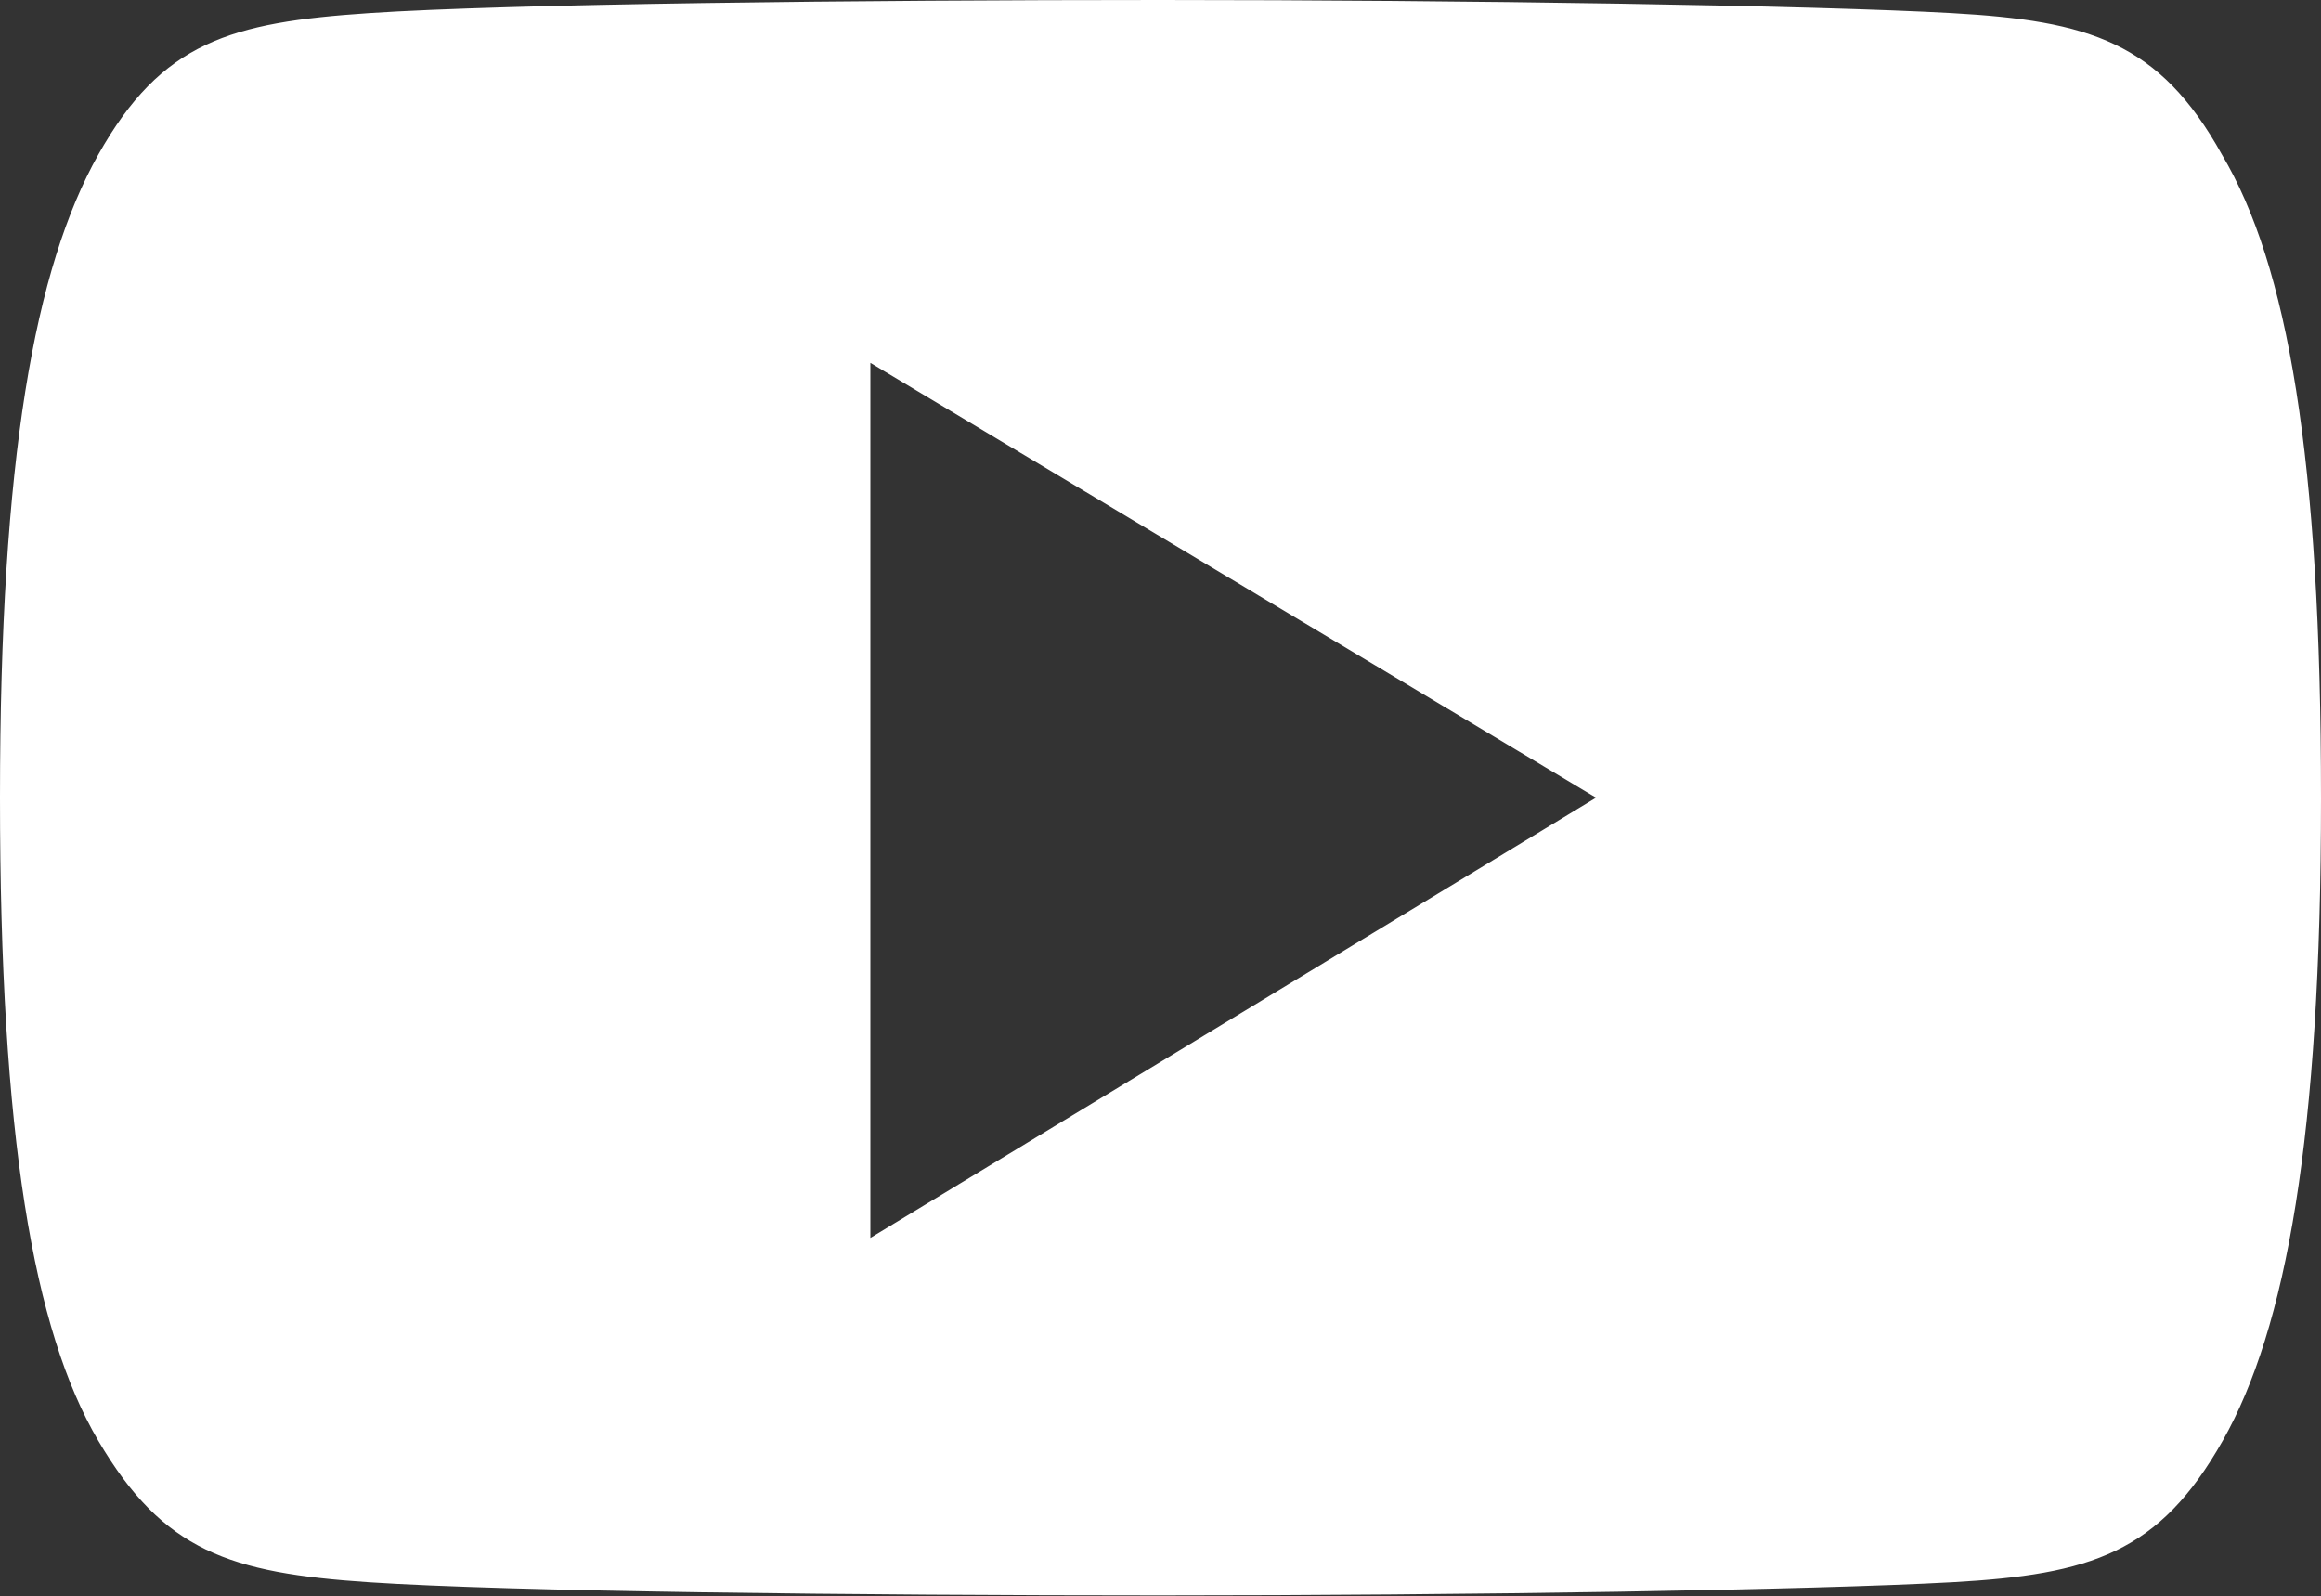
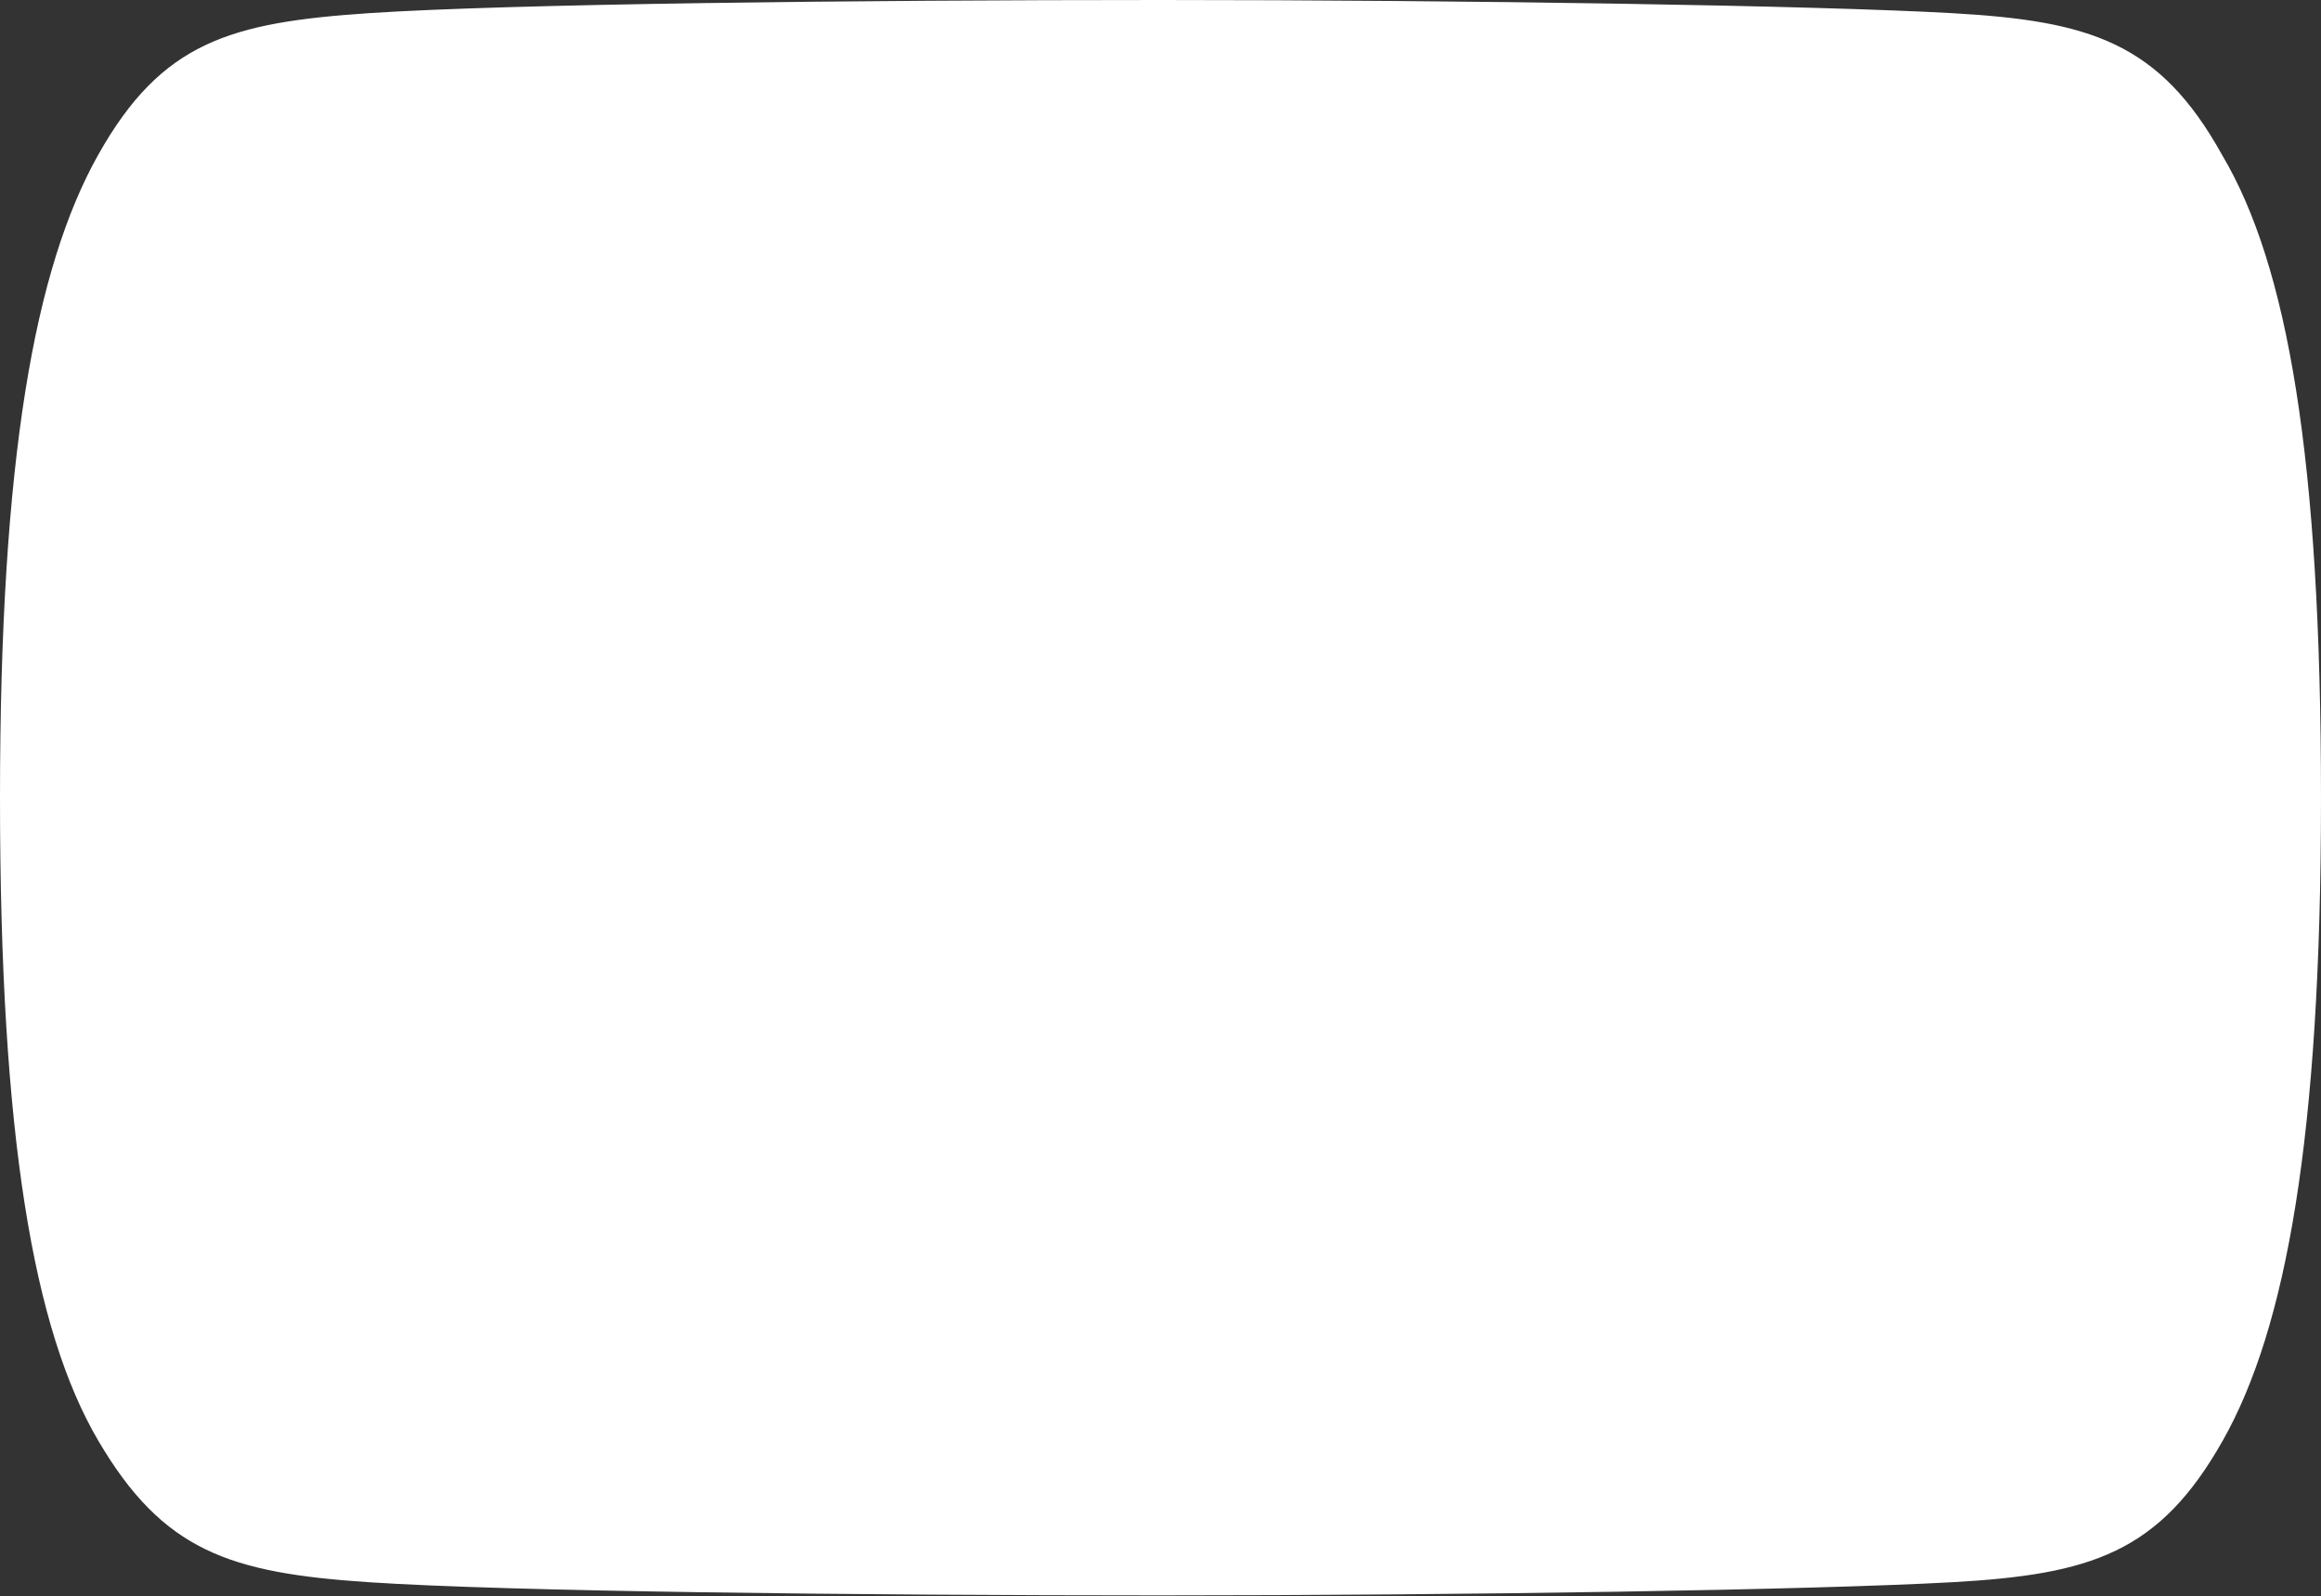
<svg xmlns="http://www.w3.org/2000/svg" viewBox="0 0 30 20.63">
  <rect x="0" y="0" width="30" height="20.63" fill="#333333" stroke="none" />
  <defs>
    <style>.cls-1{fill:#fff;}</style>
  </defs>
  <title>youtube</title>
  <g id="Layer_2" data-name="Layer 2">
    <g id="Layer_1-2" data-name="Layer 1">
-       <path class="cls-1" d="M28.72,2C27.91.54,27,.27,25.23.17S18.92,0,15,0,6.56.05,4.77.17,2.09.54,1.27,2,0,5.92,0,10.31H0c0,4.37.43,6.88,1.27,8.31s1.7,1.71,3.5,1.83,6.31.17,10.23.17,8.43-.07,10.23-.17,2.68-.38,3.5-1.83S30,14.69,30,10.32h0C30,5.92,29.57,3.43,28.72,2Zm-17.47,14V4.69l9.38,5.62Z" />
+       <path class="cls-1" d="M28.72,2C27.91.54,27,.27,25.23.17S18.92,0,15,0,6.56.05,4.77.17,2.09.54,1.27,2,0,5.92,0,10.31H0c0,4.37.43,6.88,1.27,8.31s1.7,1.71,3.5,1.83,6.31.17,10.23.17,8.43-.07,10.23-.17,2.68-.38,3.5-1.83S30,14.69,30,10.32h0C30,5.92,29.57,3.43,28.72,2Zm-17.47,14V4.69Z" />
    </g>
  </g>
</svg>